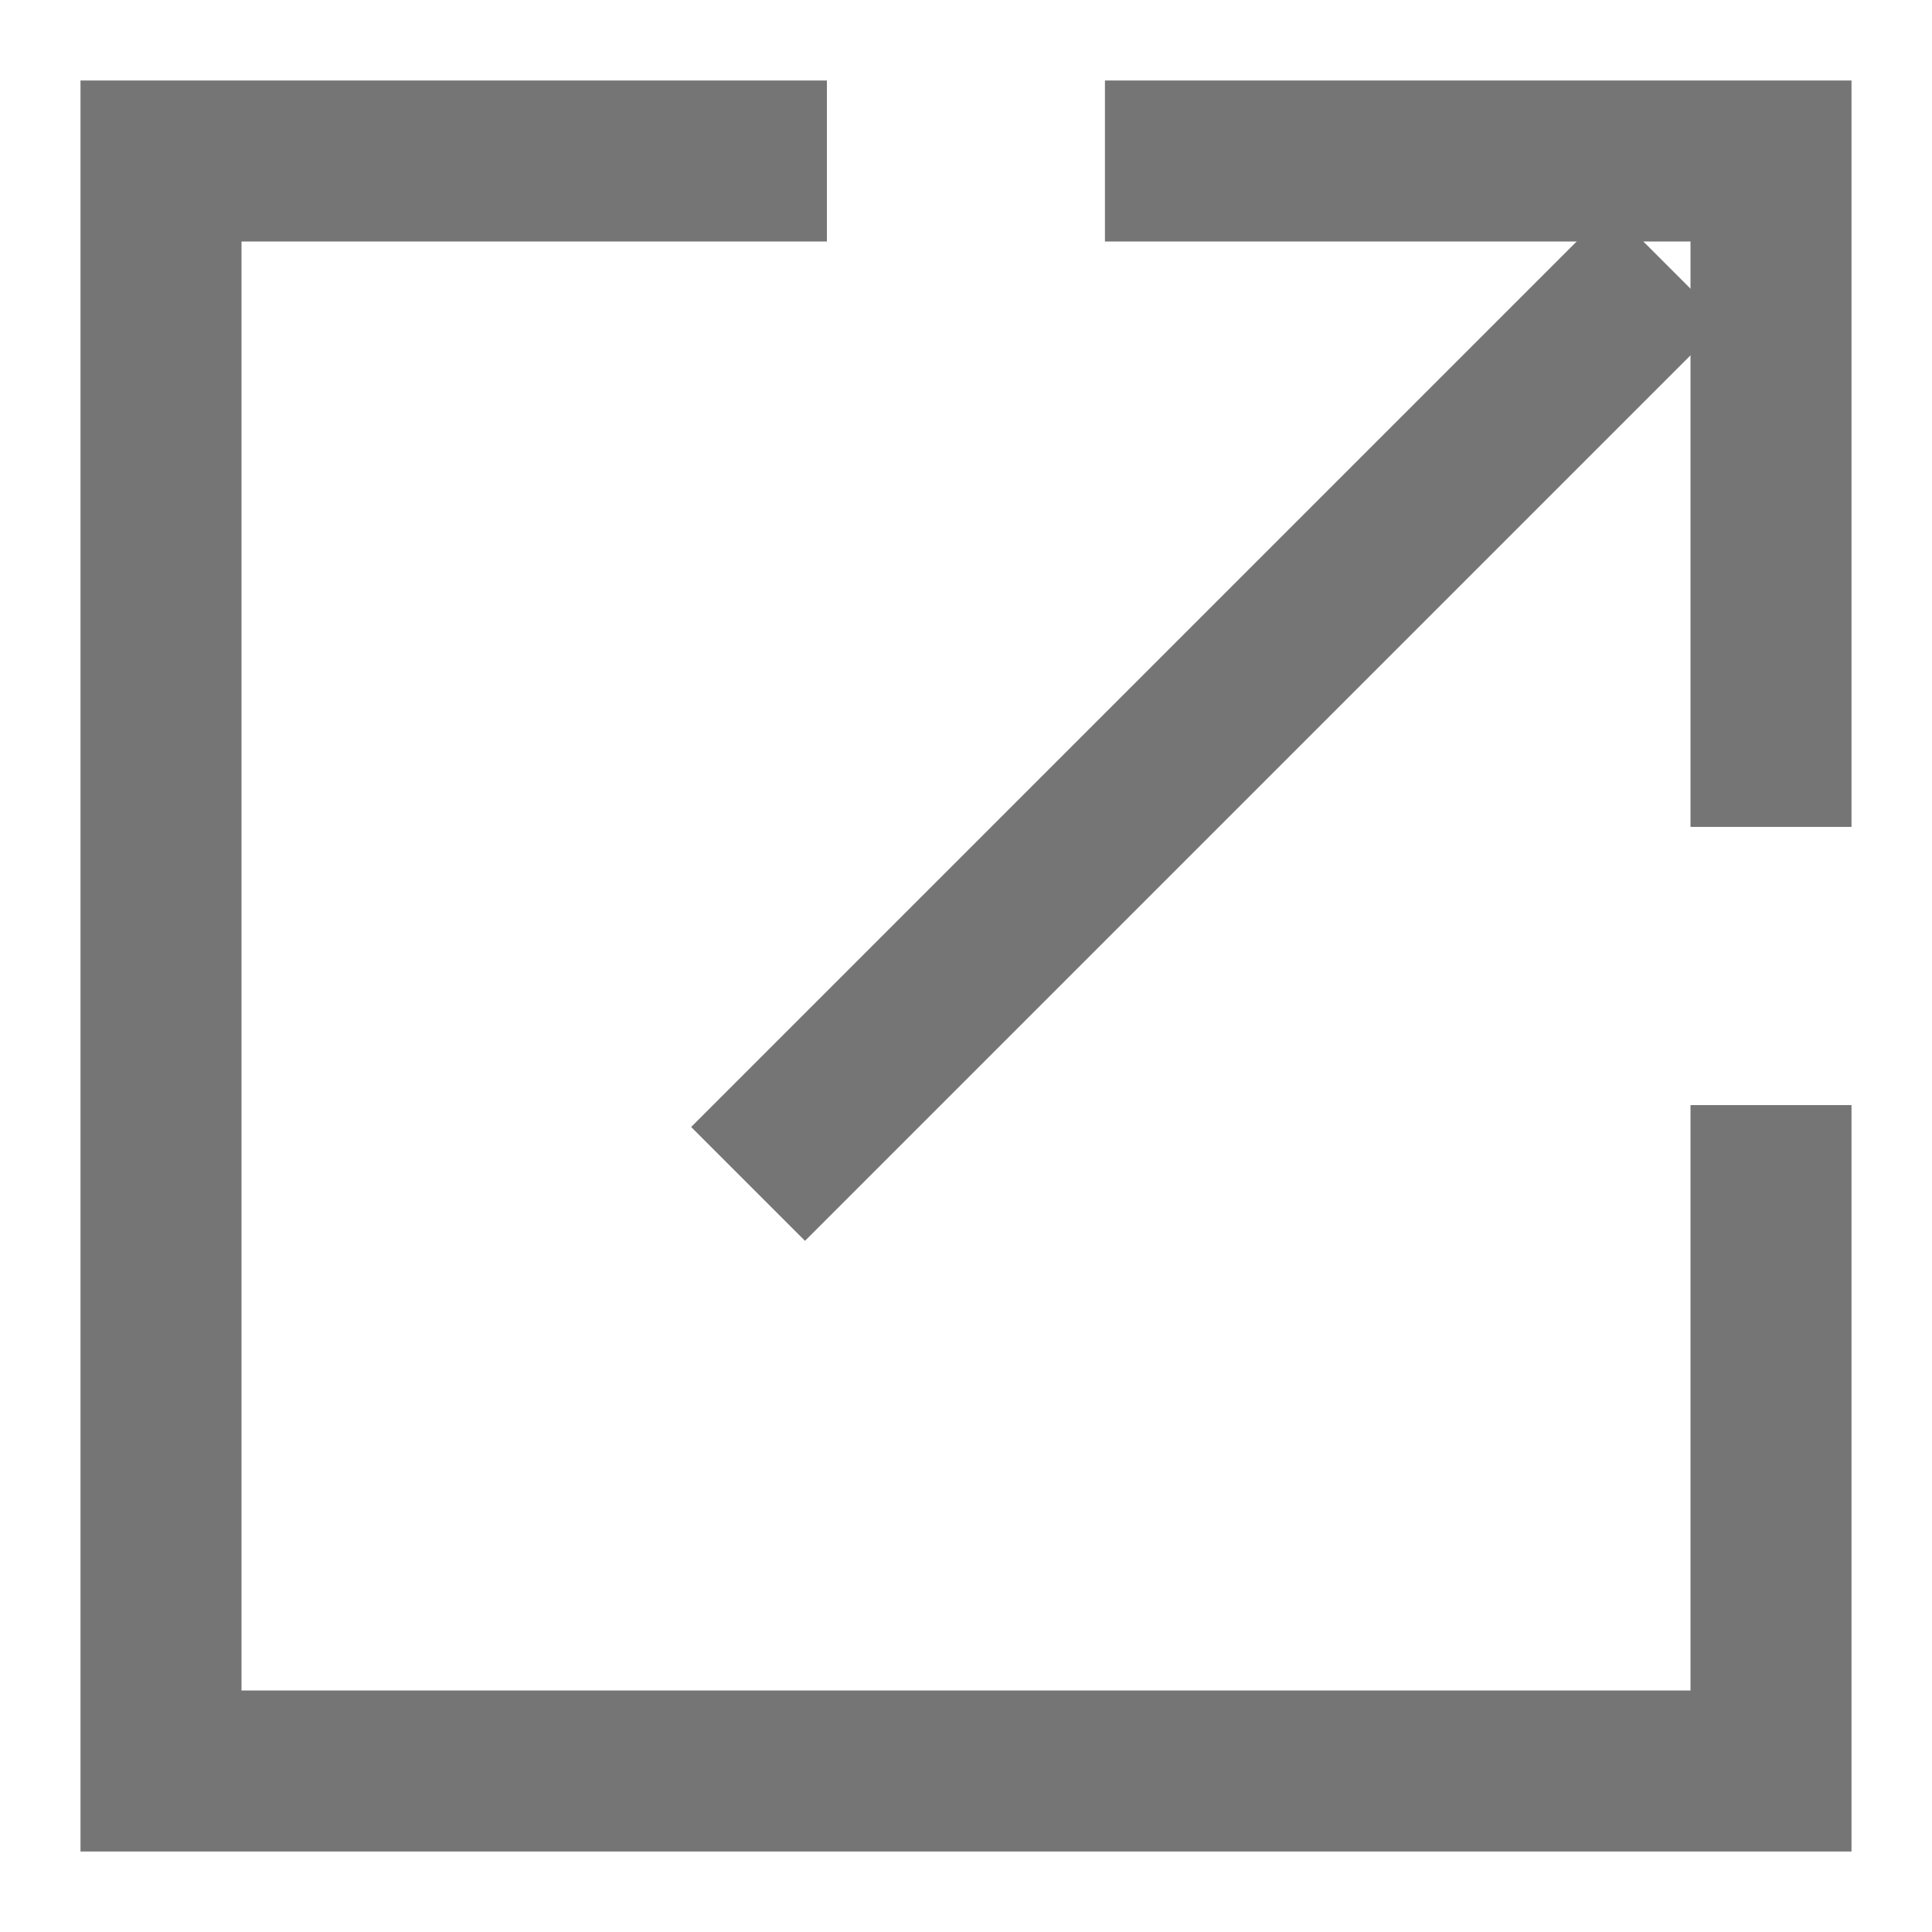
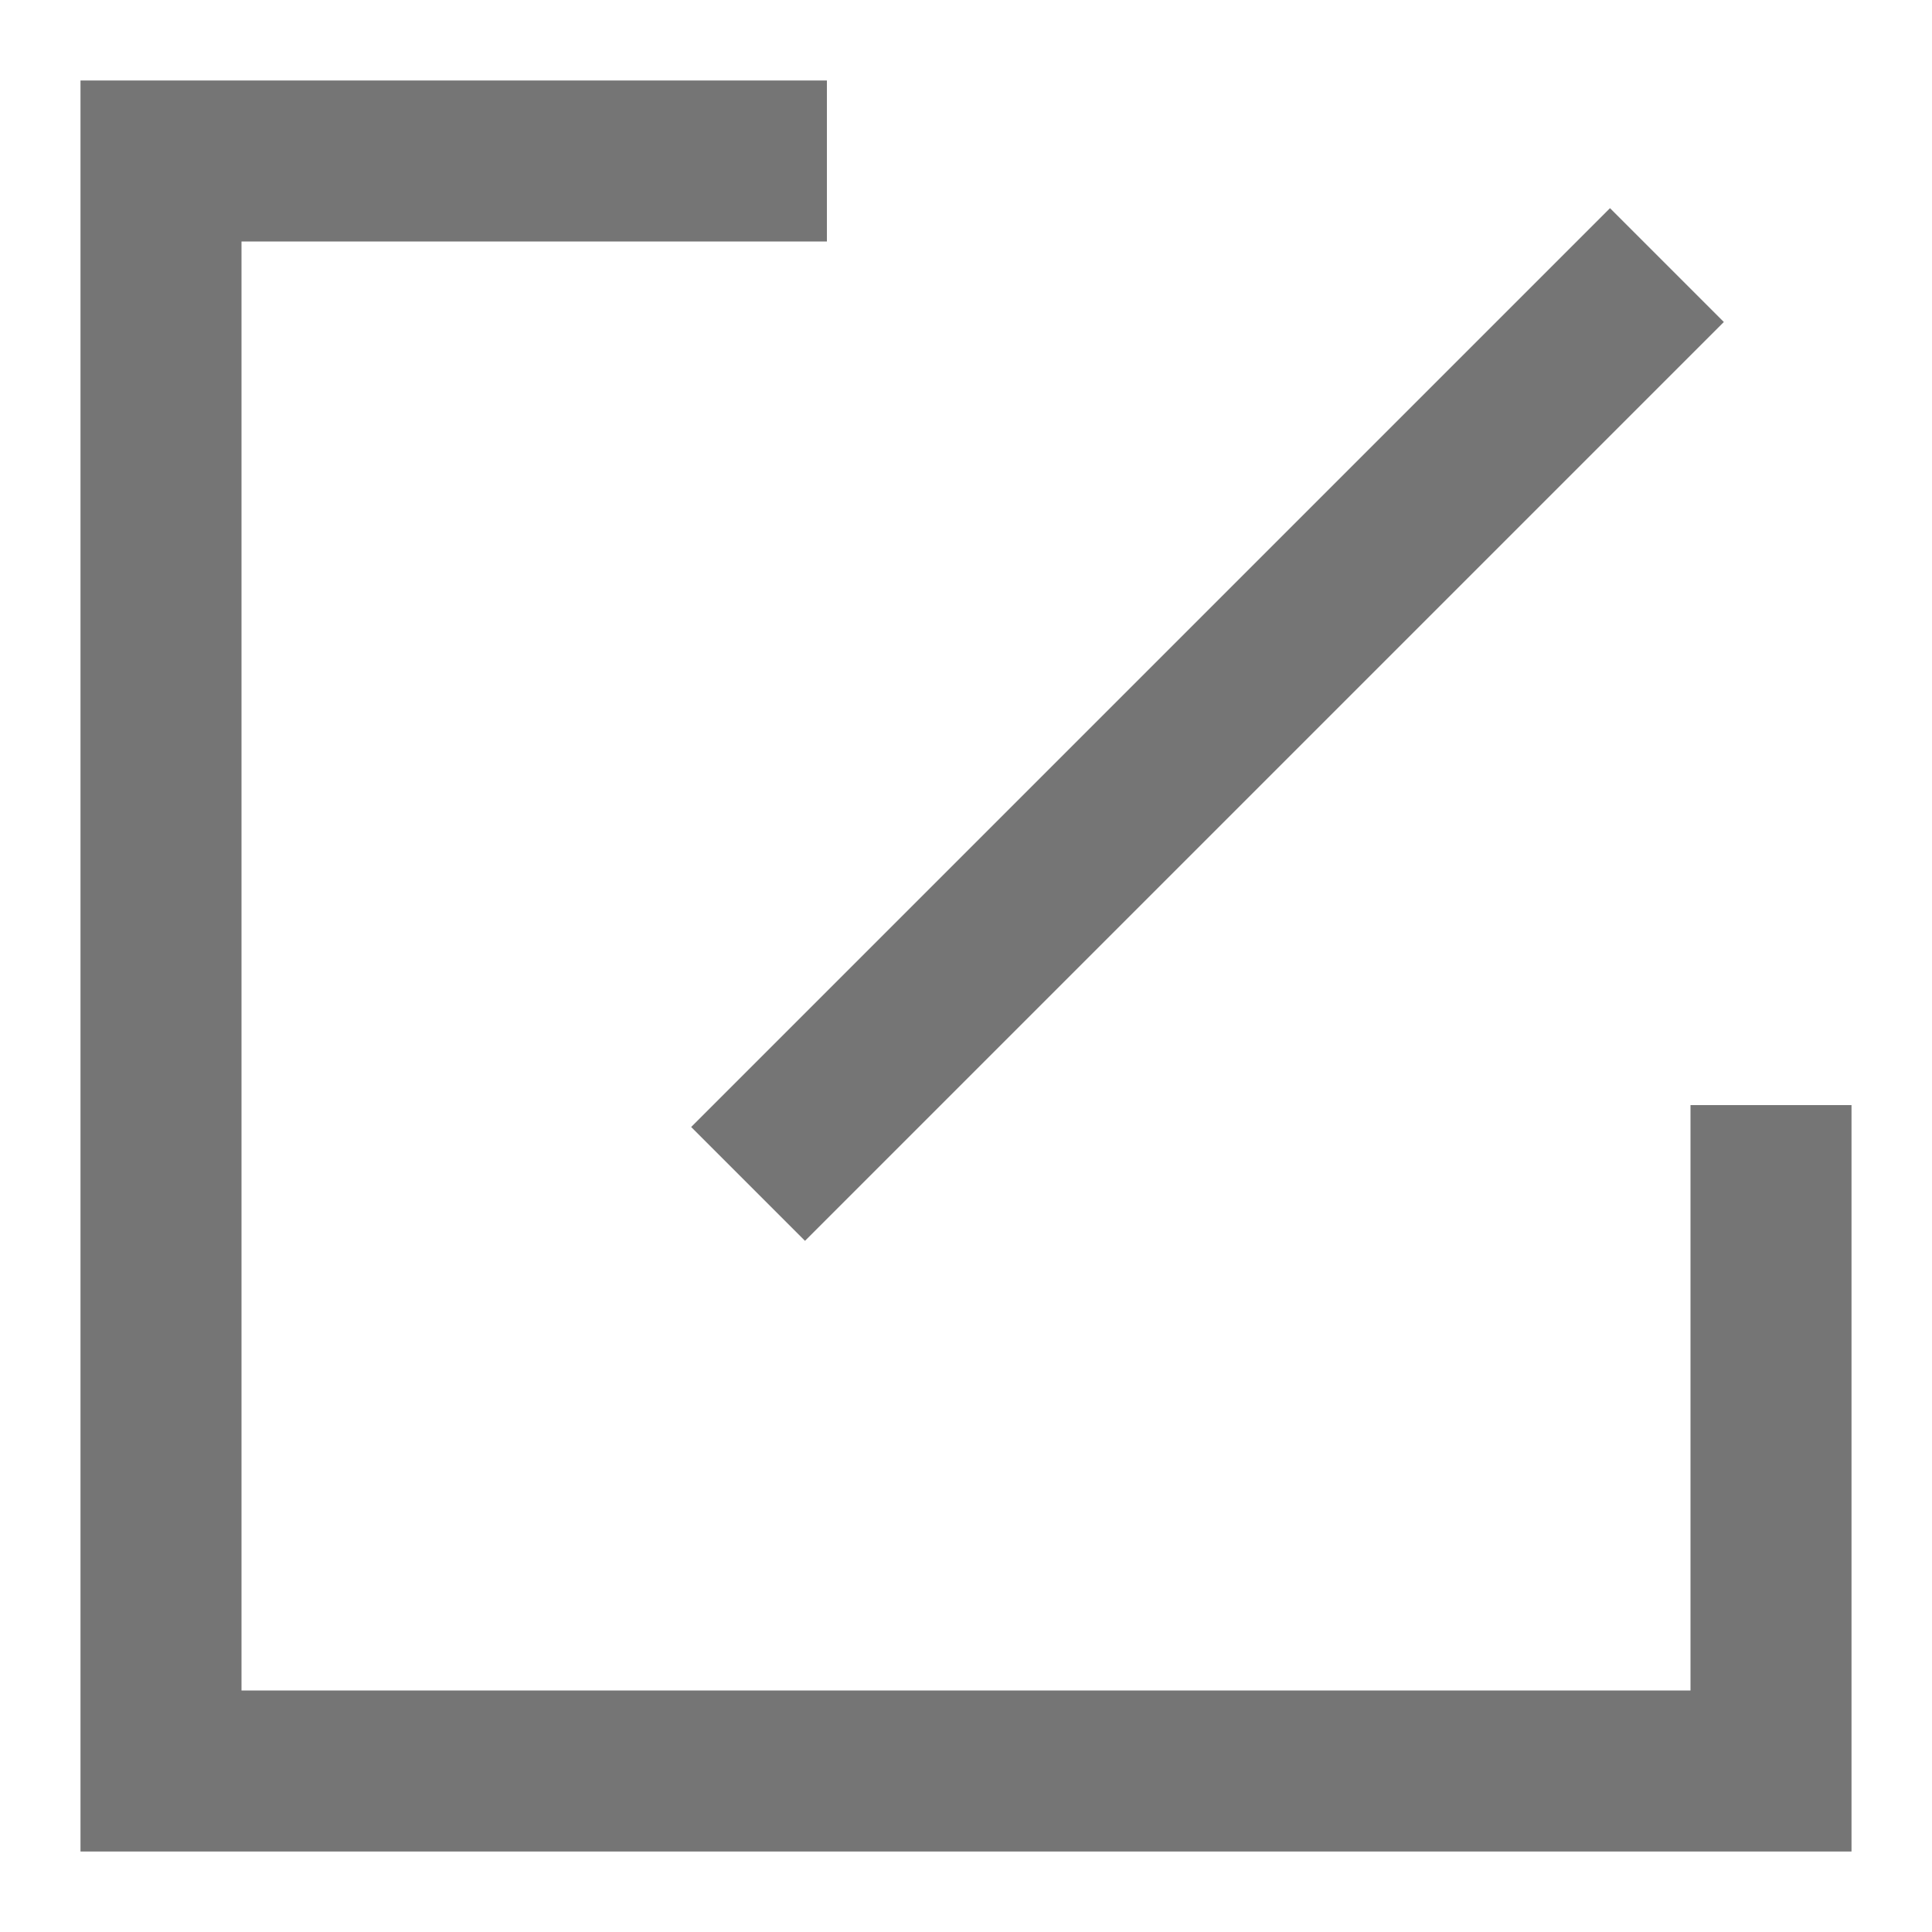
<svg xmlns="http://www.w3.org/2000/svg" width="12" height="12" viewBox="0 0 12 12" fill="none">
  <path d="M5 7L10 2" stroke="#757575" stroke-linecap="square" />
-   <path d="M7.363 1H11V4.636" stroke="#757575" stroke-linecap="square" />
  <path d="M4.636 1H1V11H11V7.364" stroke="#757575" stroke-linecap="square" />
</svg>